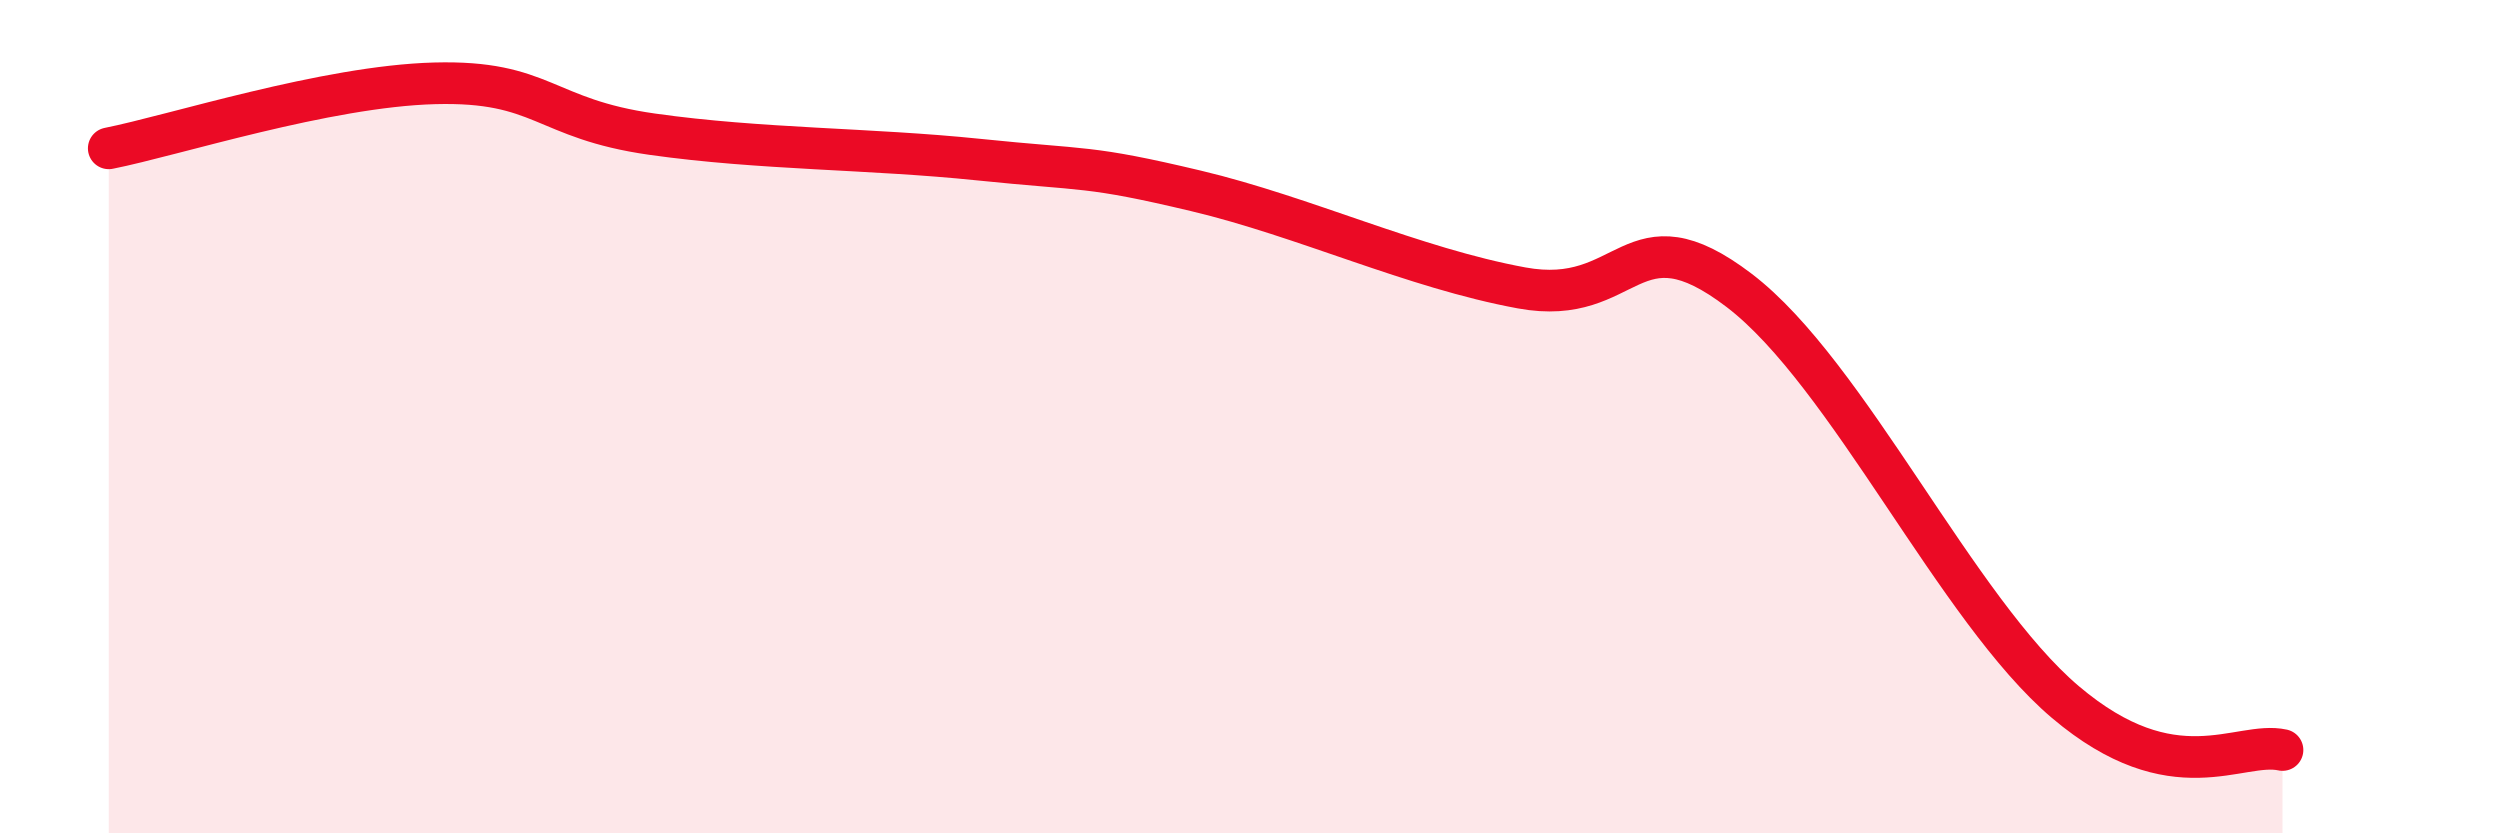
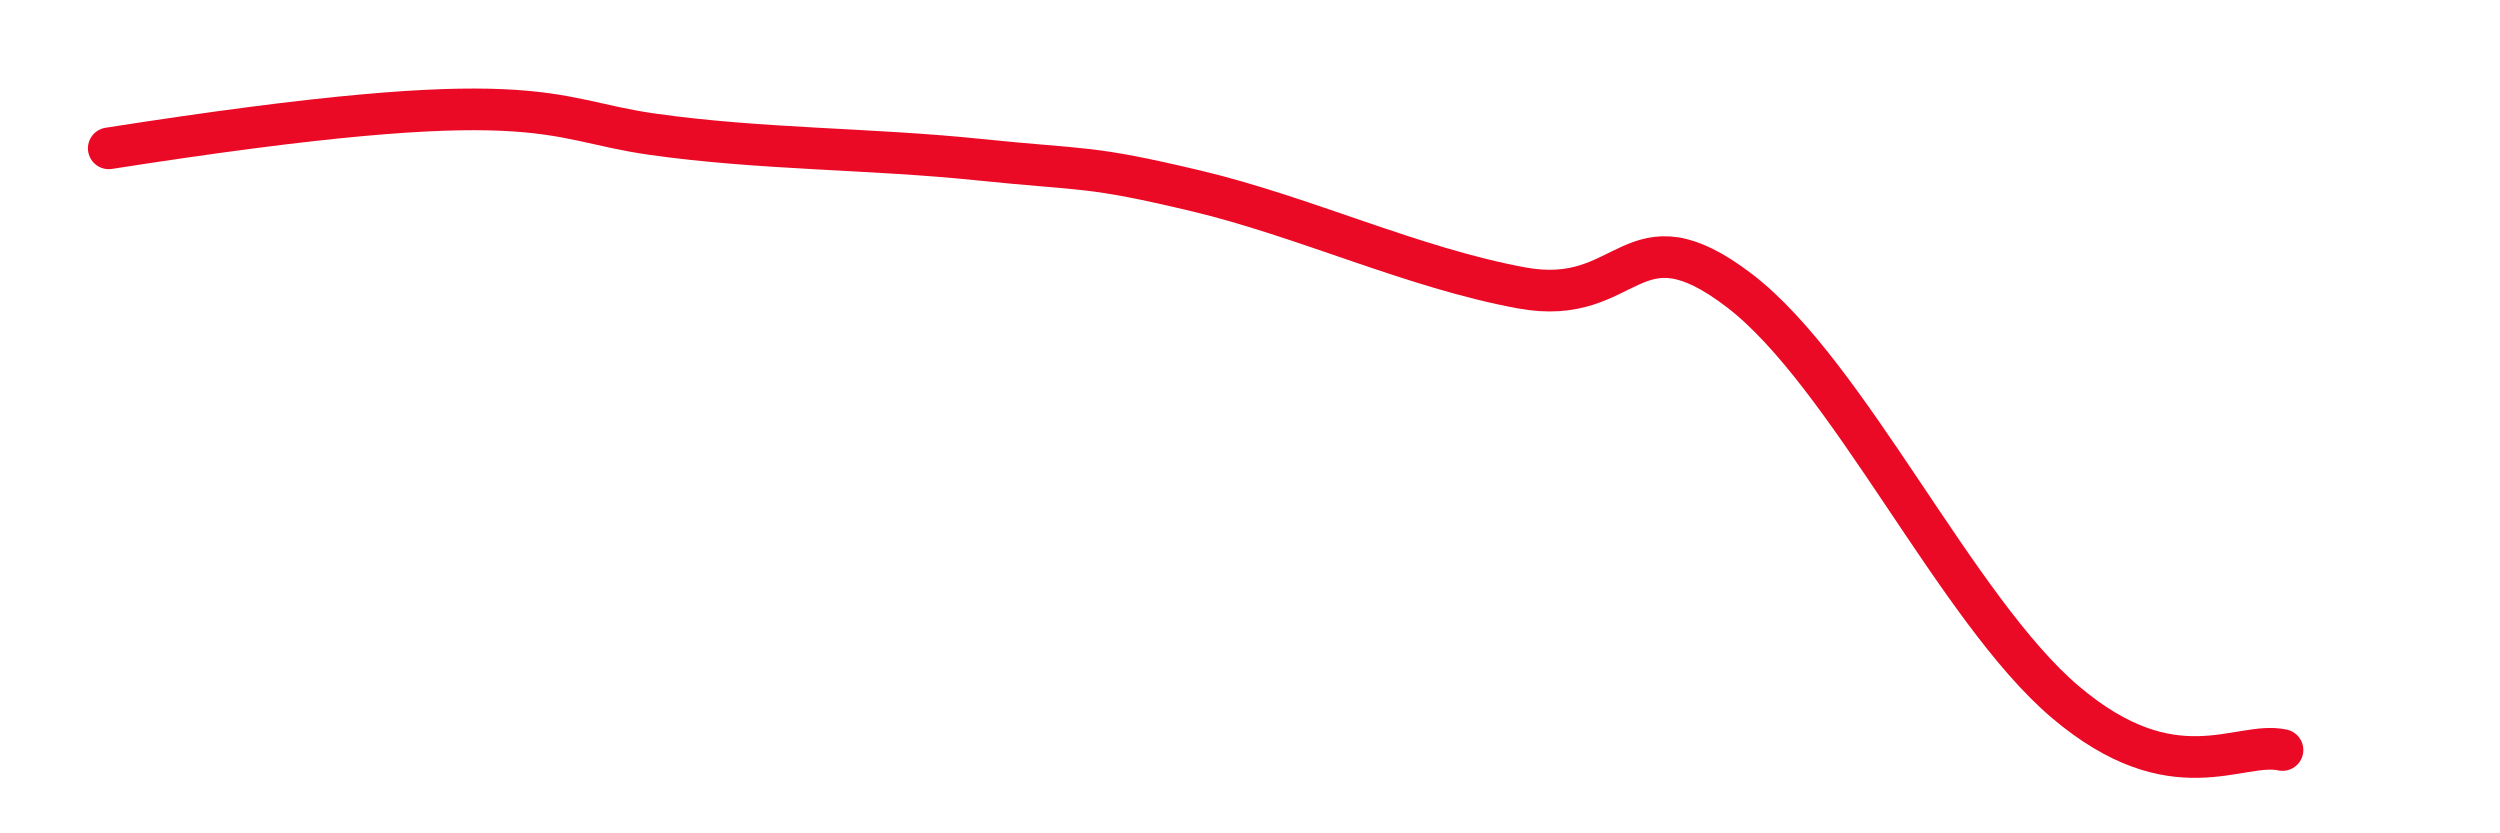
<svg xmlns="http://www.w3.org/2000/svg" width="60" height="20" viewBox="0 0 60 20">
-   <path d="M 2.61,3.56 C 4.17,3.25 7.82,2.07 10.43,2 C 13.04,1.93 13.04,2.85 15.65,3.22 C 18.26,3.59 20.87,3.56 23.48,3.83 C 26.09,4.1 26.09,3.96 28.7,4.58 C 31.31,5.2 33.91,6.43 36.52,6.91 C 39.13,7.39 39.13,4.98 41.74,6.97 C 44.35,8.96 46.96,14.64 49.57,16.85 C 52.18,19.06 53.74,17.77 54.78,18L54.78 20L2.61 20Z" fill="#EB0A25" opacity="0.1" stroke-linecap="round" stroke-linejoin="round" />
-   <path d="M 2.61,3.56 C 4.17,3.25 7.82,2.07 10.43,2 C 13.04,1.93 13.04,2.85 15.65,3.22 C 18.26,3.59 20.87,3.56 23.48,3.83 C 26.09,4.1 26.09,3.96 28.7,4.58 C 31.31,5.2 33.91,6.43 36.52,6.91 C 39.13,7.39 39.13,4.98 41.74,6.97 C 44.35,8.96 46.96,14.64 49.57,16.85 C 52.18,19.06 53.74,17.77 54.78,18" stroke="#EB0A25" stroke-width="1" fill="none" stroke-linecap="round" stroke-linejoin="round" />
+   <path d="M 2.61,3.56 C 13.04,1.93 13.04,2.85 15.65,3.22 C 18.26,3.59 20.87,3.56 23.48,3.83 C 26.09,4.1 26.09,3.96 28.7,4.58 C 31.31,5.2 33.91,6.43 36.52,6.91 C 39.13,7.39 39.13,4.98 41.74,6.97 C 44.35,8.96 46.96,14.64 49.57,16.85 C 52.18,19.06 53.74,17.77 54.78,18" stroke="#EB0A25" stroke-width="1" fill="none" stroke-linecap="round" stroke-linejoin="round" />
</svg>